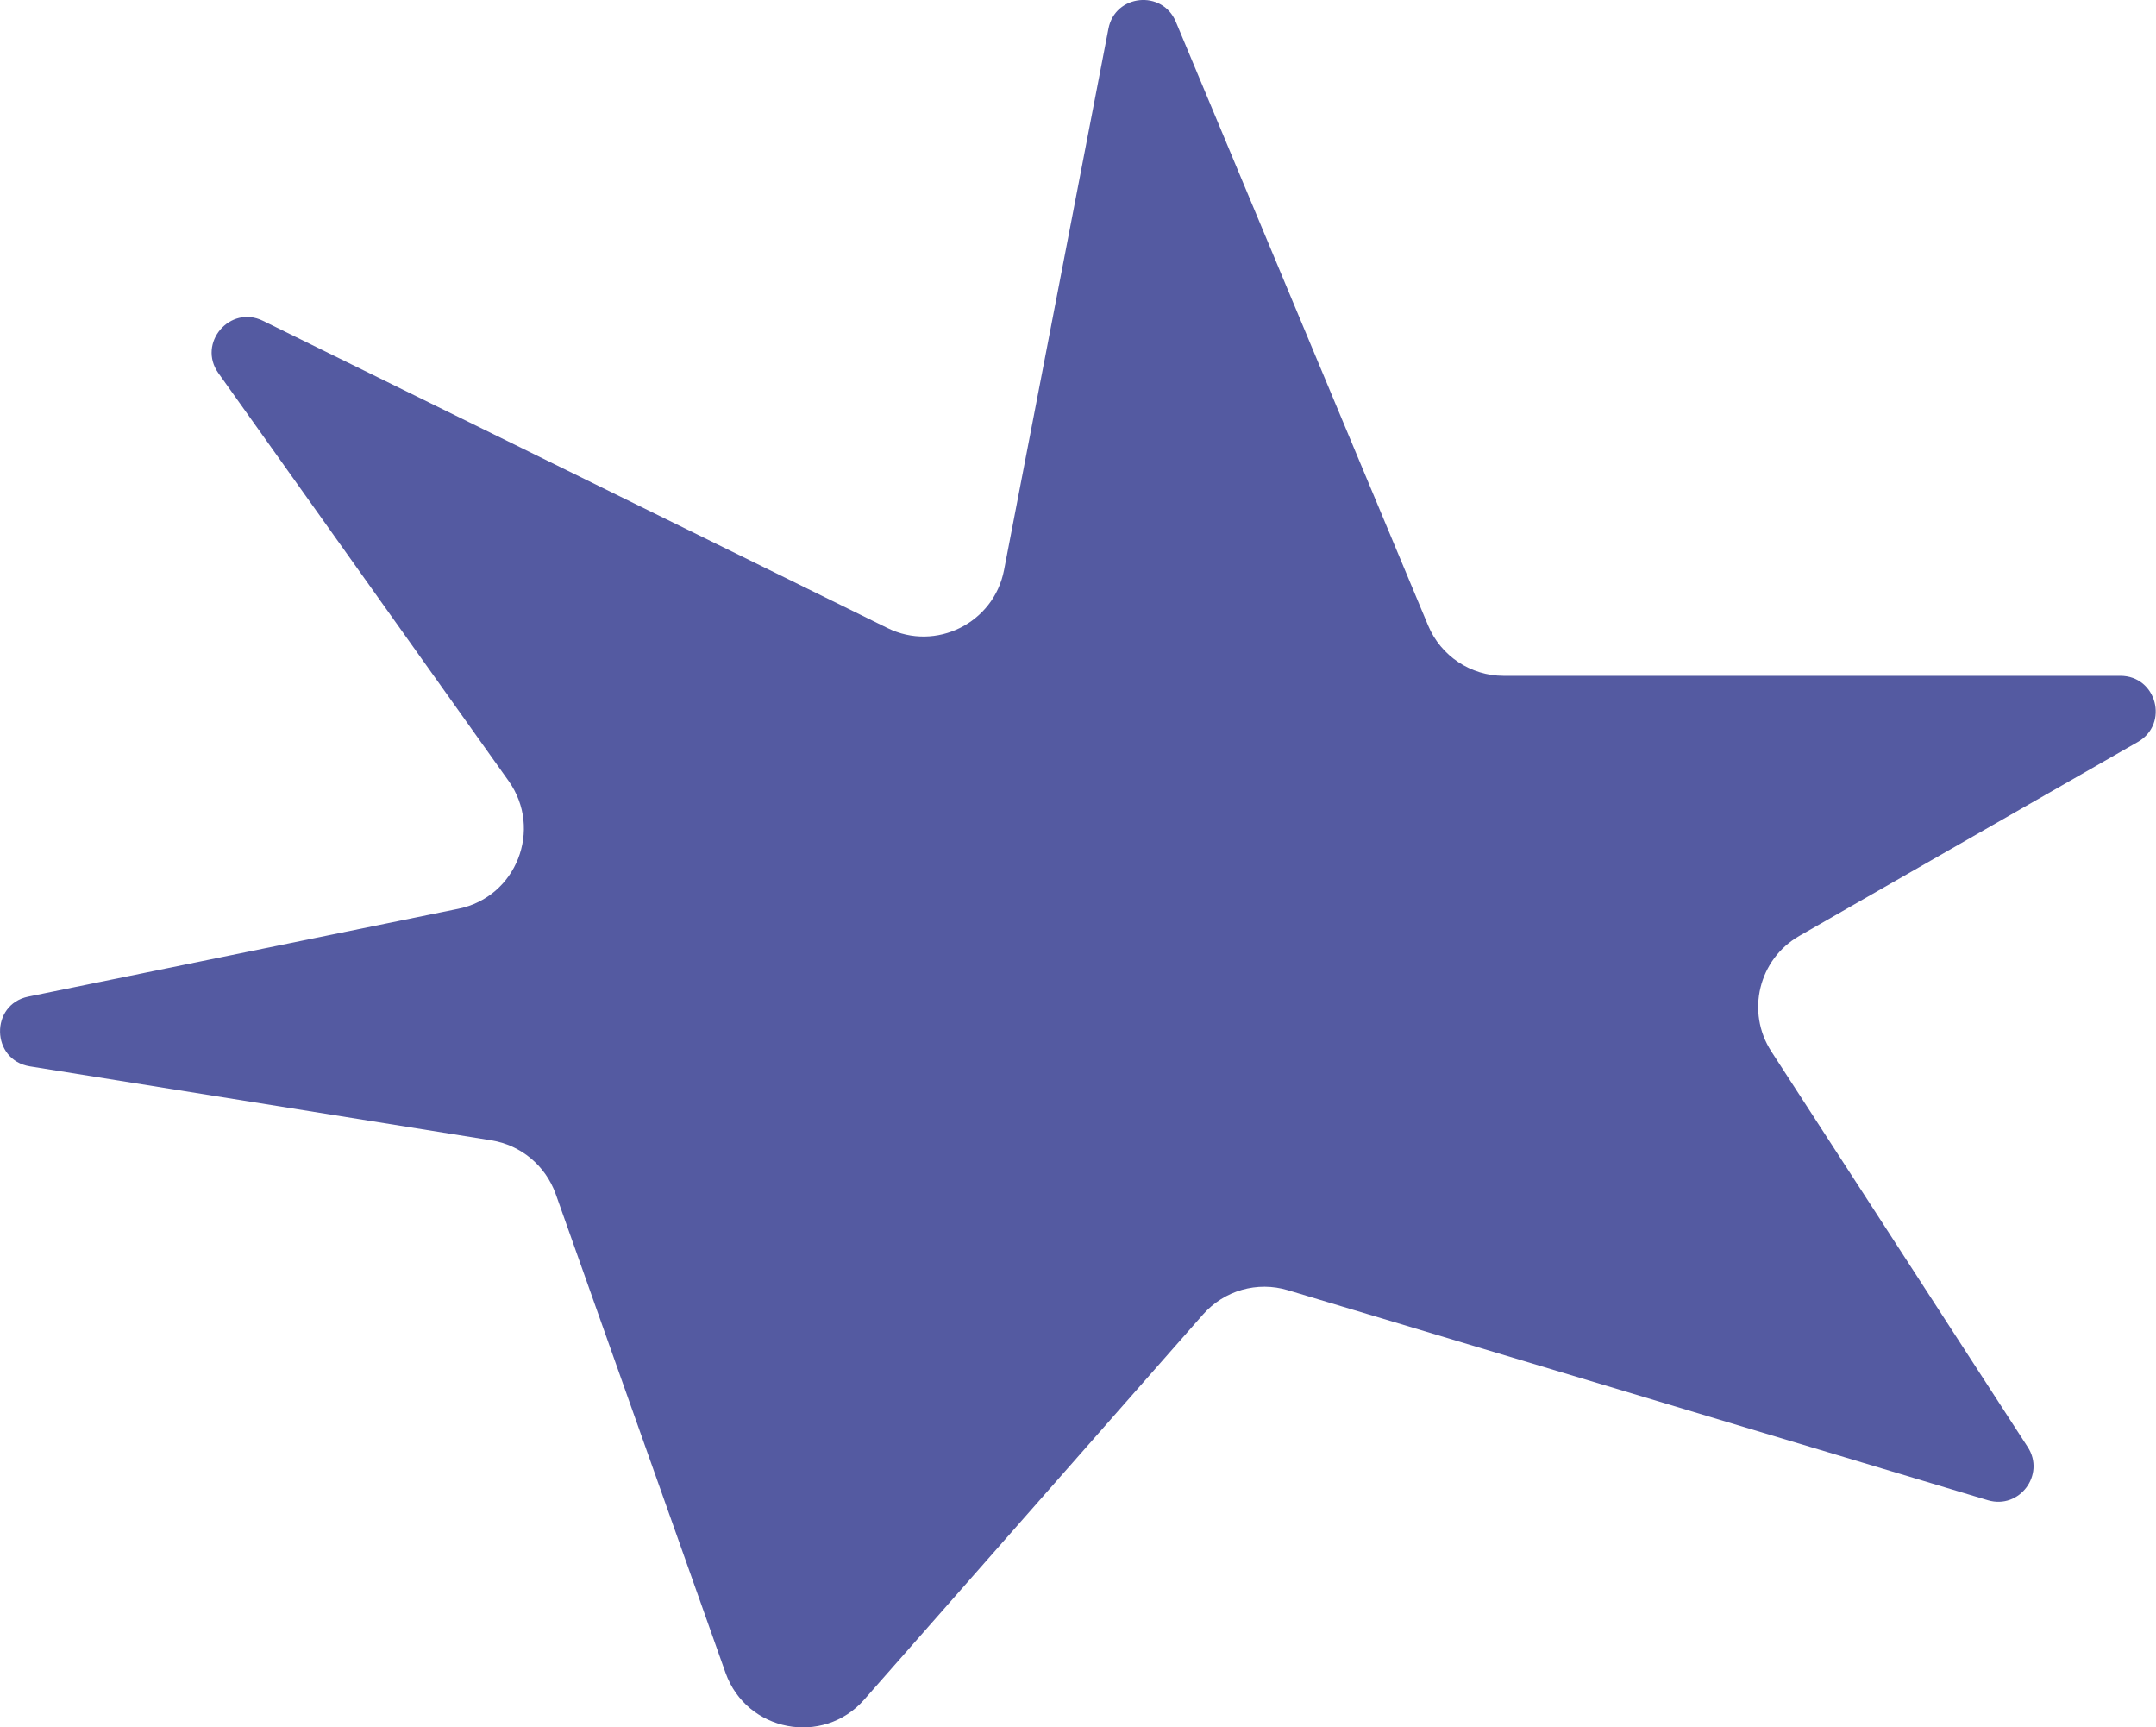
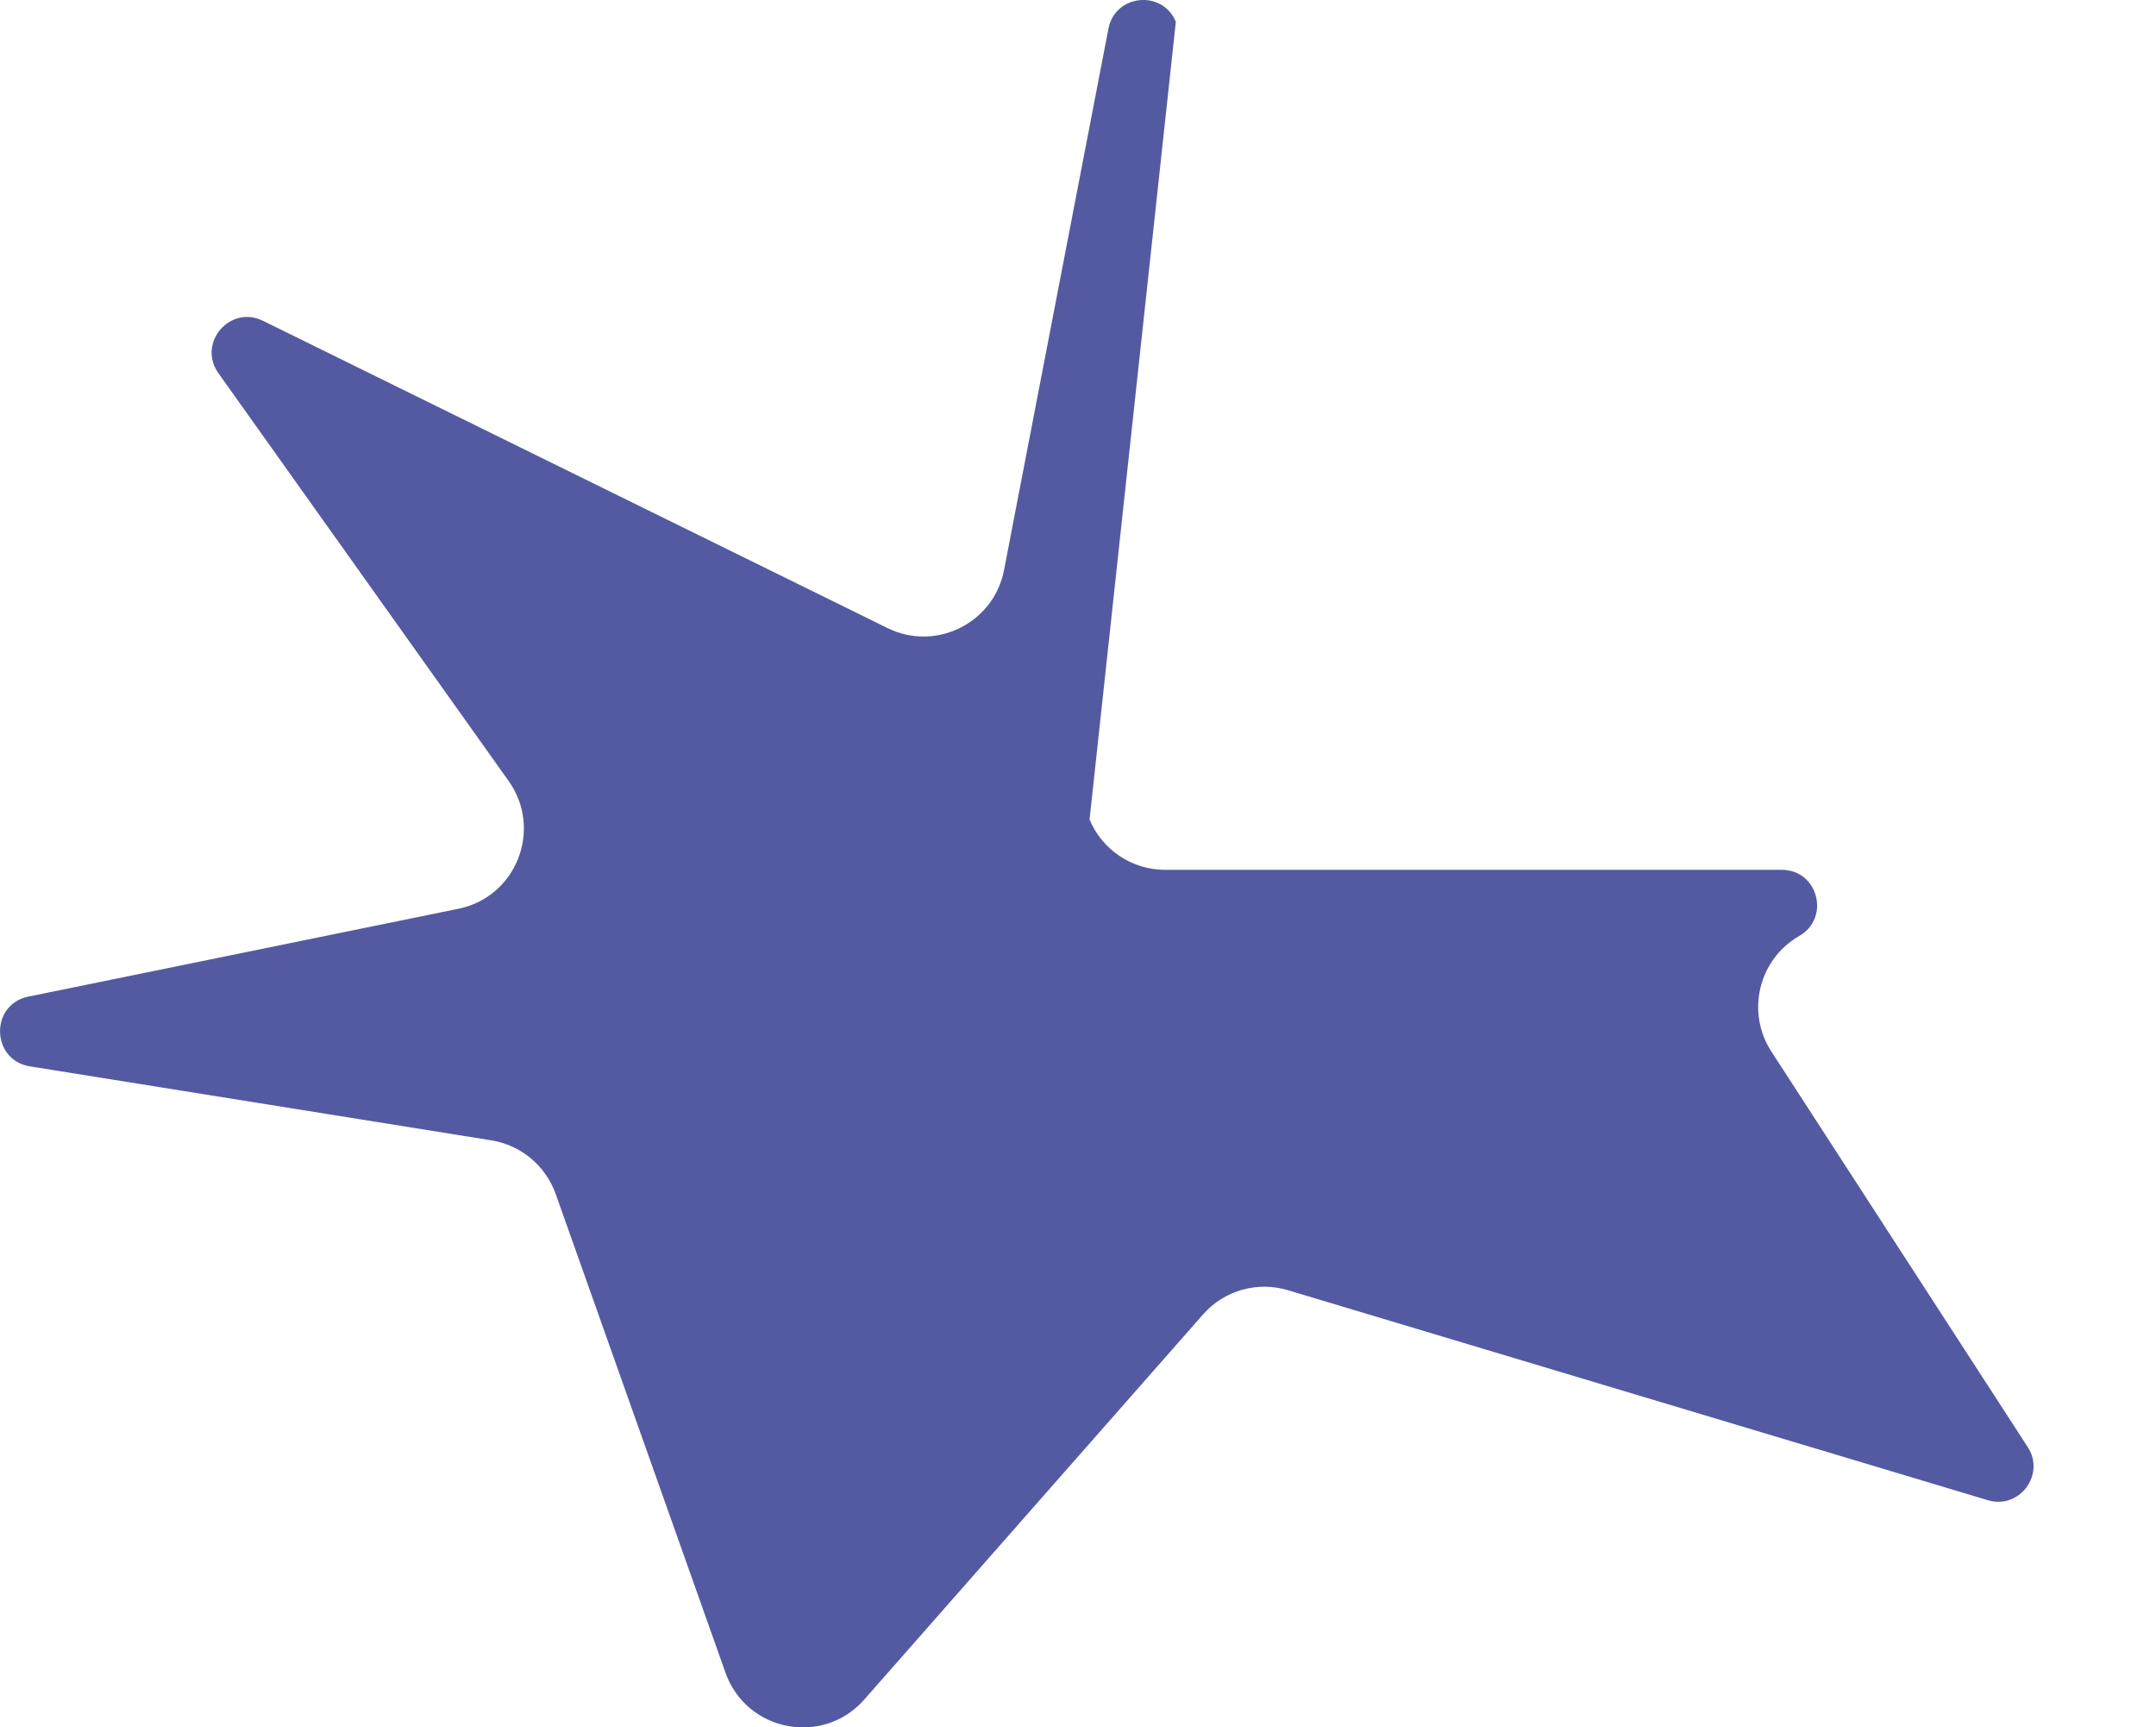
<svg xmlns="http://www.w3.org/2000/svg" id="Layer_1" viewBox="0 0 111.94 89.66">
  <defs>
    <style>
      .cls-1 {
        fill: #545aa1;
      }
    </style>
  </defs>
-   <path class="cls-1" d="M1.55,55.35l23.96,3.84c1.54.25,2.81,1.31,3.34,2.78l8.82,24.86c1.09,3.06,5.06,3.82,7.2,1.39l17.59-19.99c1.1-1.25,2.82-1.74,4.41-1.26l36.34,10.9c1.64.49,3-1.33,2.07-2.76l-13.31-20.53c-1.33-2.05-.66-4.79,1.45-6l17.58-10.07c1.63-.94.97-3.43-.91-3.43h-32.02c-1.71,0-3.26-1.03-3.92-2.61L61.05,1.13c-.7-1.68-3.16-1.43-3.5.36l-5.42,28.1c-.53,2.75-3.54,4.25-6.05,3.01L13.65,16.65c-1.71-.84-3.42,1.16-2.31,2.72l15.07,21.17c1.78,2.51.4,6.02-2.61,6.63L1.47,51.73c-2,.41-1.94,3.29.08,3.62Z" />
+   <path class="cls-1" d="M1.55,55.35l23.96,3.84c1.54.25,2.81,1.31,3.34,2.78l8.82,24.86c1.09,3.06,5.06,3.82,7.2,1.39l17.59-19.99c1.1-1.25,2.82-1.74,4.41-1.26l36.34,10.9c1.64.49,3-1.33,2.07-2.76l-13.31-20.53c-1.33-2.05-.66-4.79,1.45-6c1.63-.94.97-3.43-.91-3.43h-32.02c-1.71,0-3.26-1.03-3.92-2.61L61.05,1.13c-.7-1.68-3.16-1.43-3.5.36l-5.42,28.1c-.53,2.75-3.54,4.25-6.05,3.01L13.65,16.65c-1.71-.84-3.42,1.16-2.31,2.72l15.07,21.17c1.78,2.51.4,6.02-2.61,6.63L1.47,51.73c-2,.41-1.94,3.29.08,3.62Z" />
</svg>